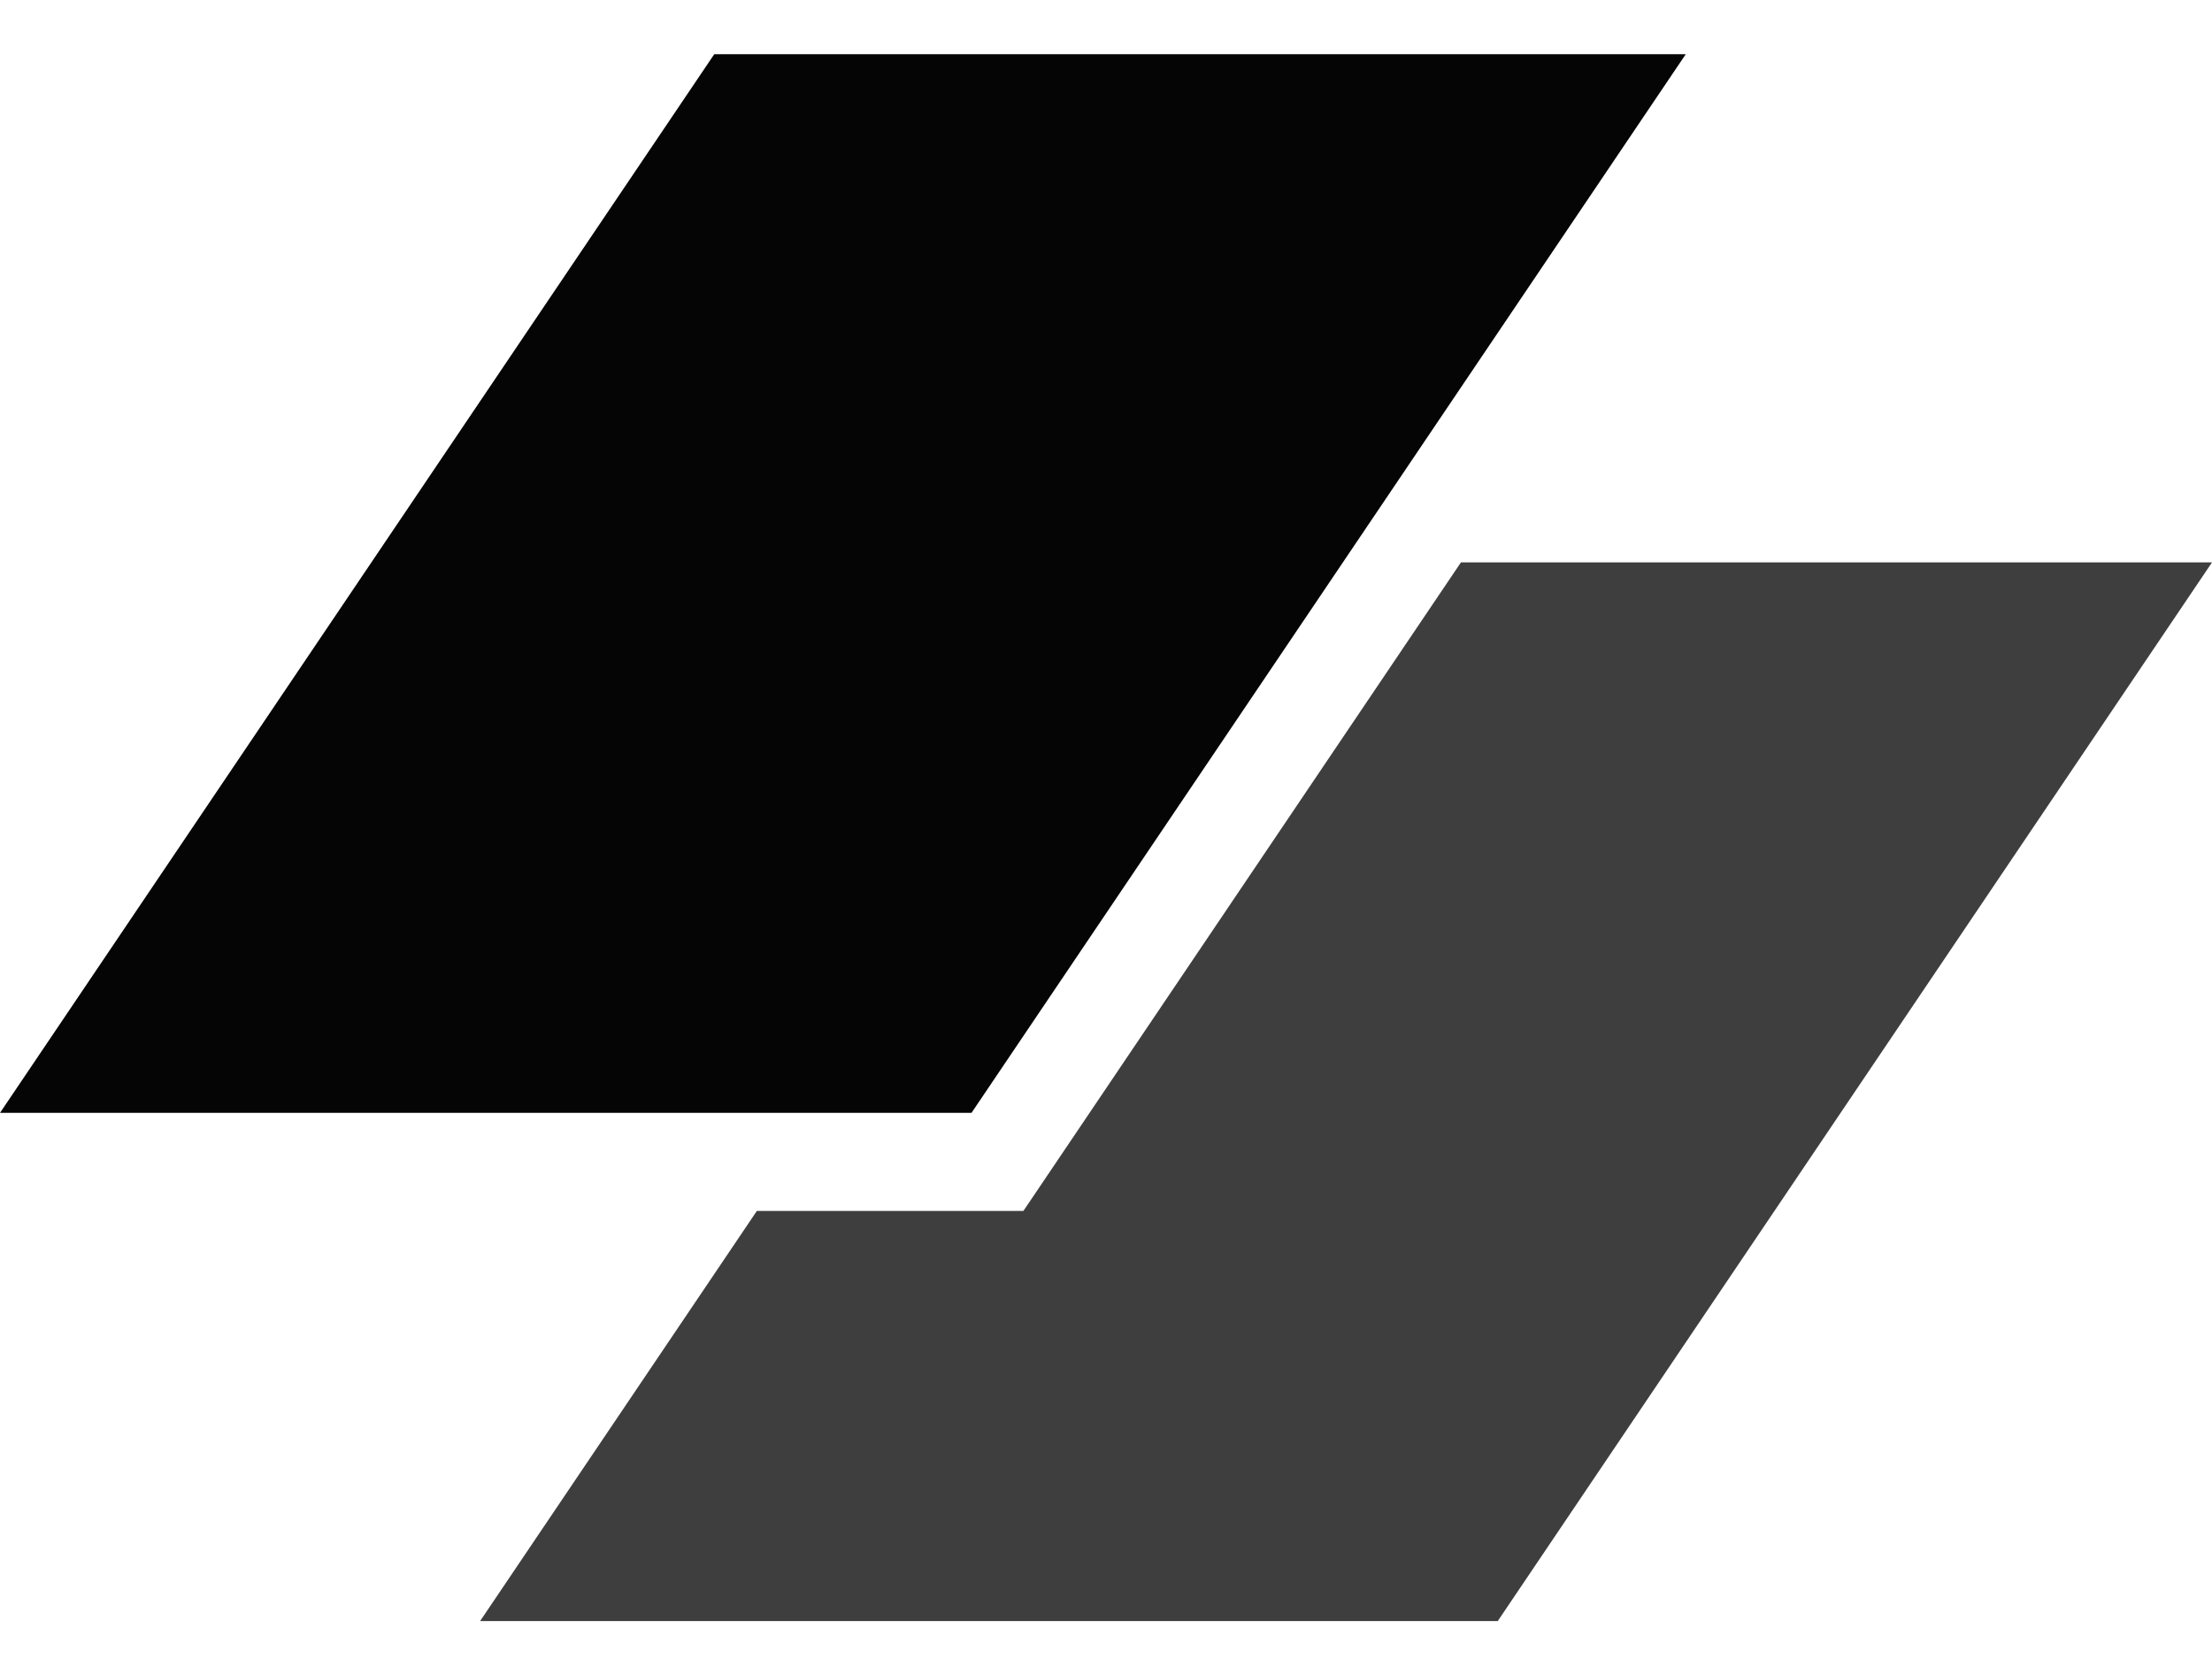
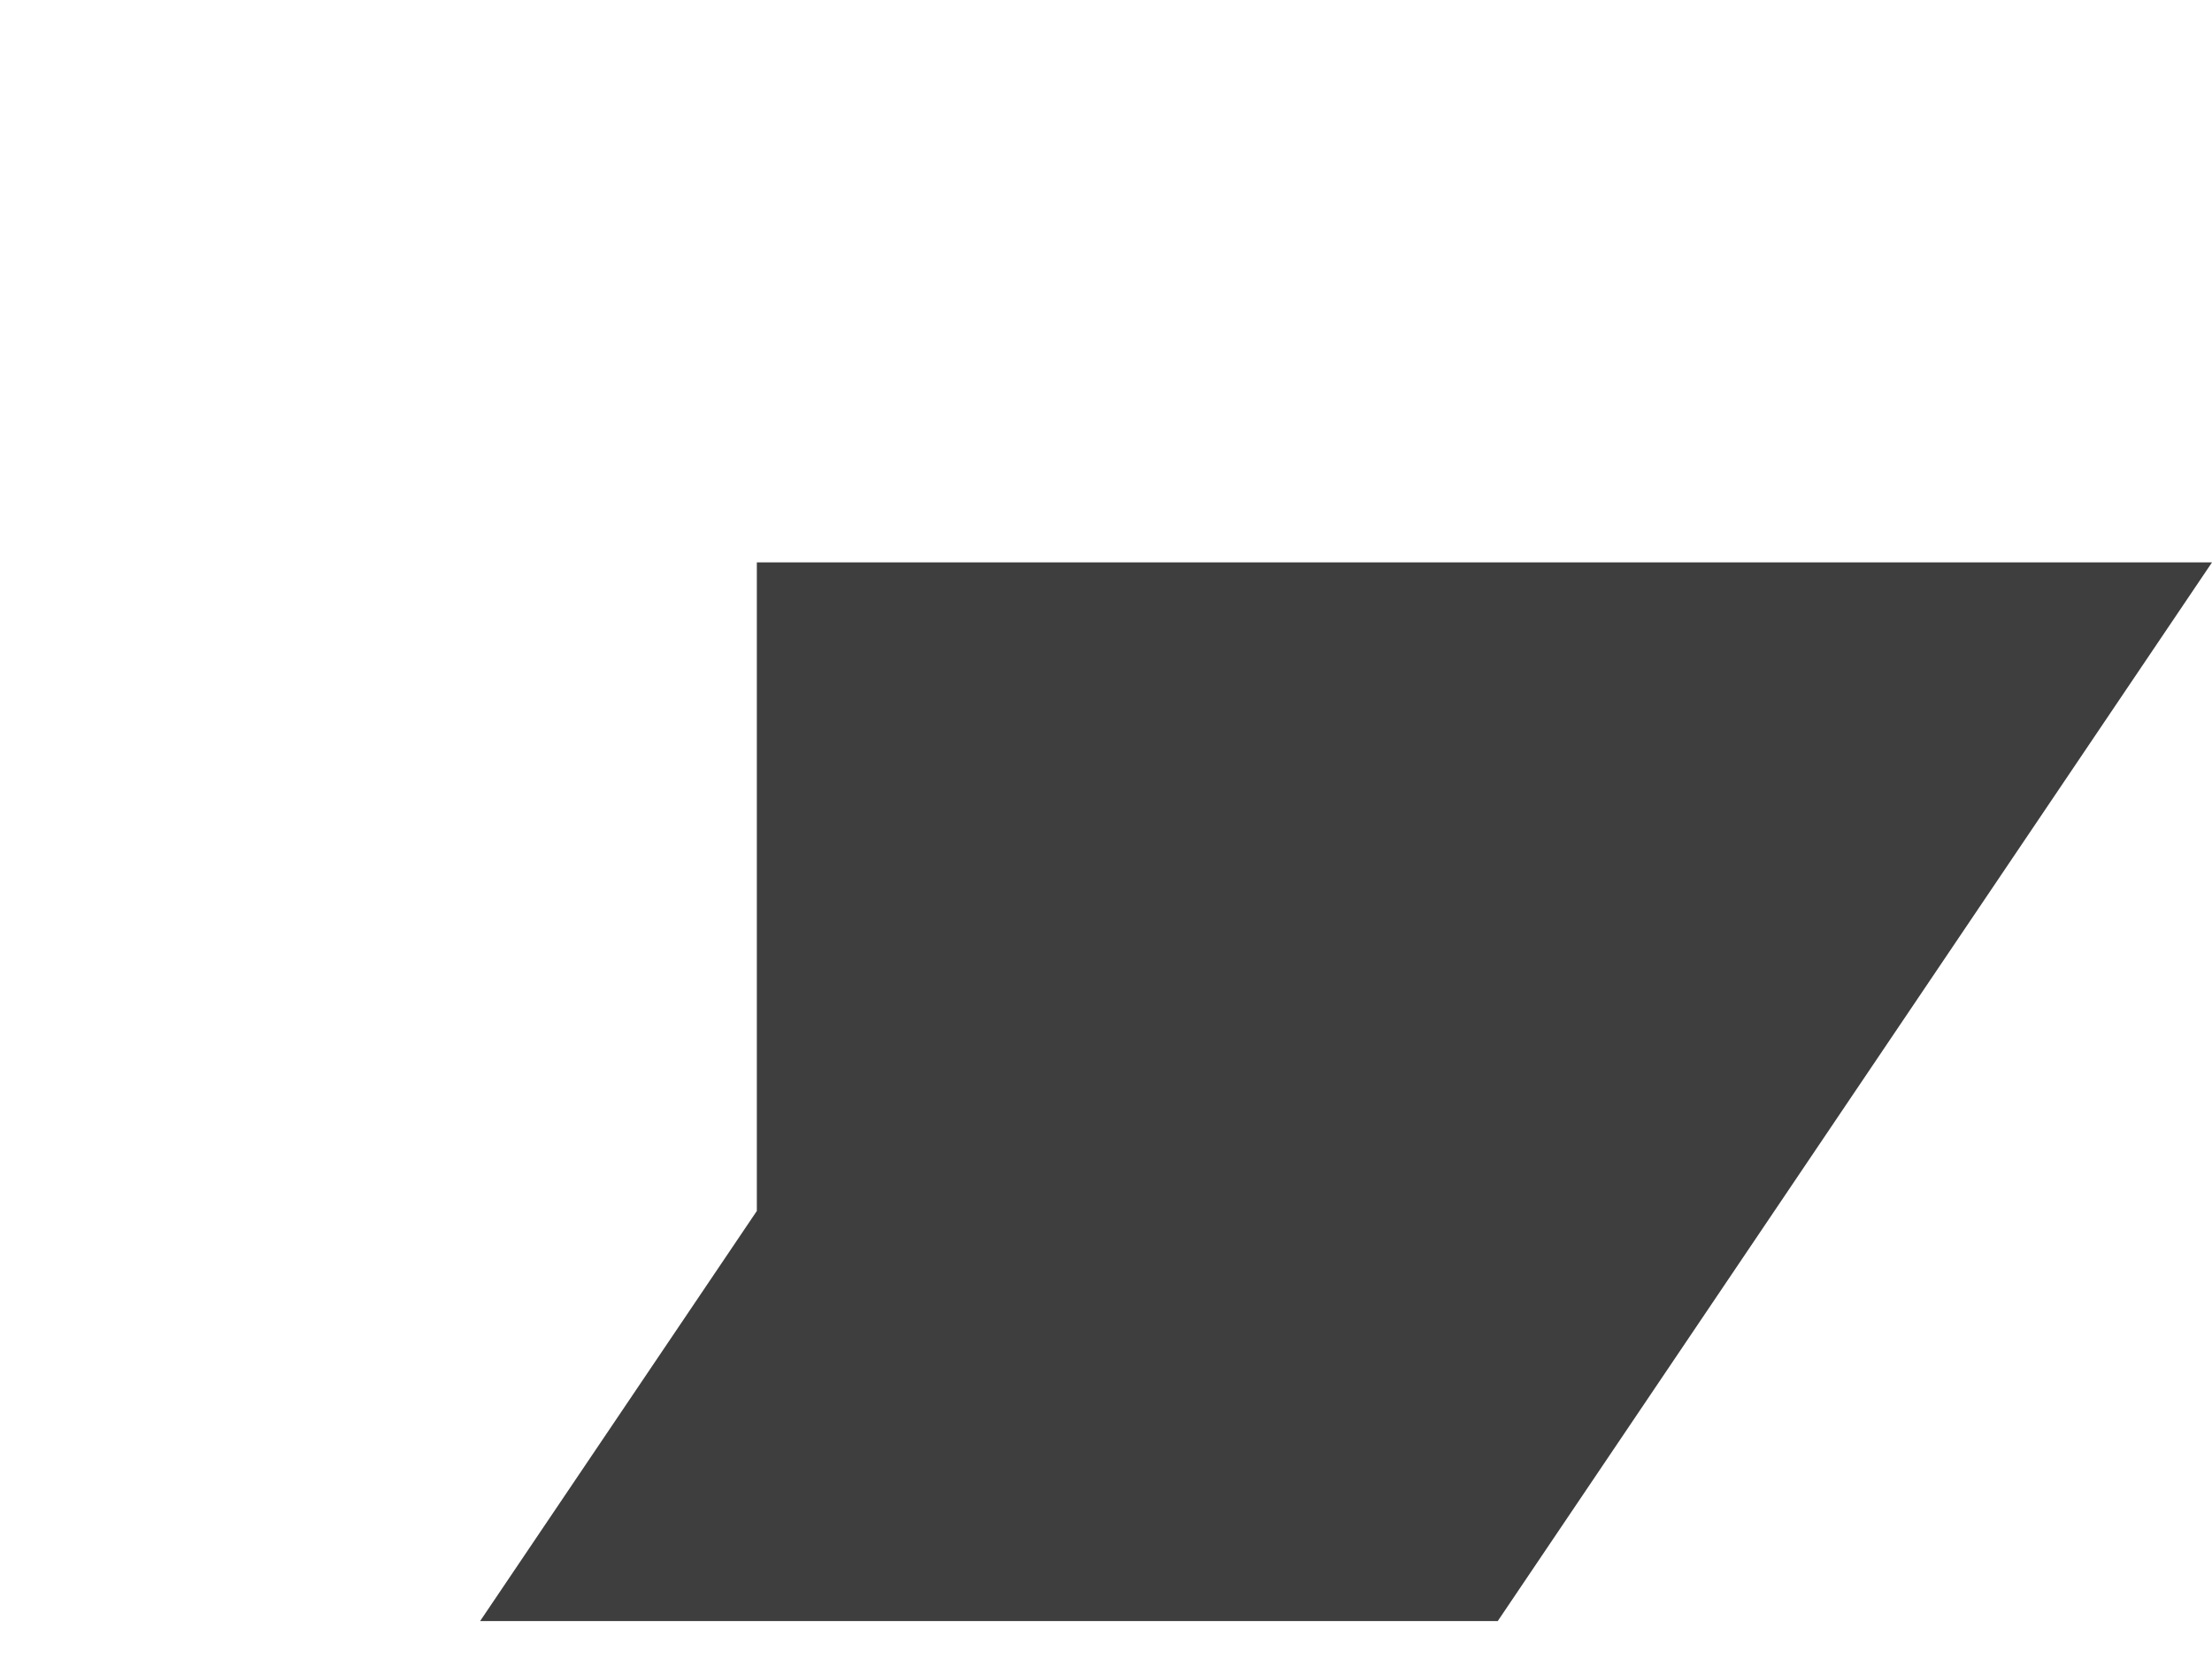
<svg xmlns="http://www.w3.org/2000/svg" width="20" height="15" viewBox="0 0 20 15" fill="none">
-   <path d="M6.458 0.49H15.242L8.784 10.062H0L6.458 0.49Z" fill="#050505" />
-   <path d="M6.843 10.949L4.341 14.657H13.542L20 5.085H13.209L9.253 10.949H6.843Z" fill="#3E3E3E" />
+   <path d="M6.843 10.949L4.341 14.657H13.542L20 5.085H13.209H6.843Z" fill="#3E3E3E" />
</svg>